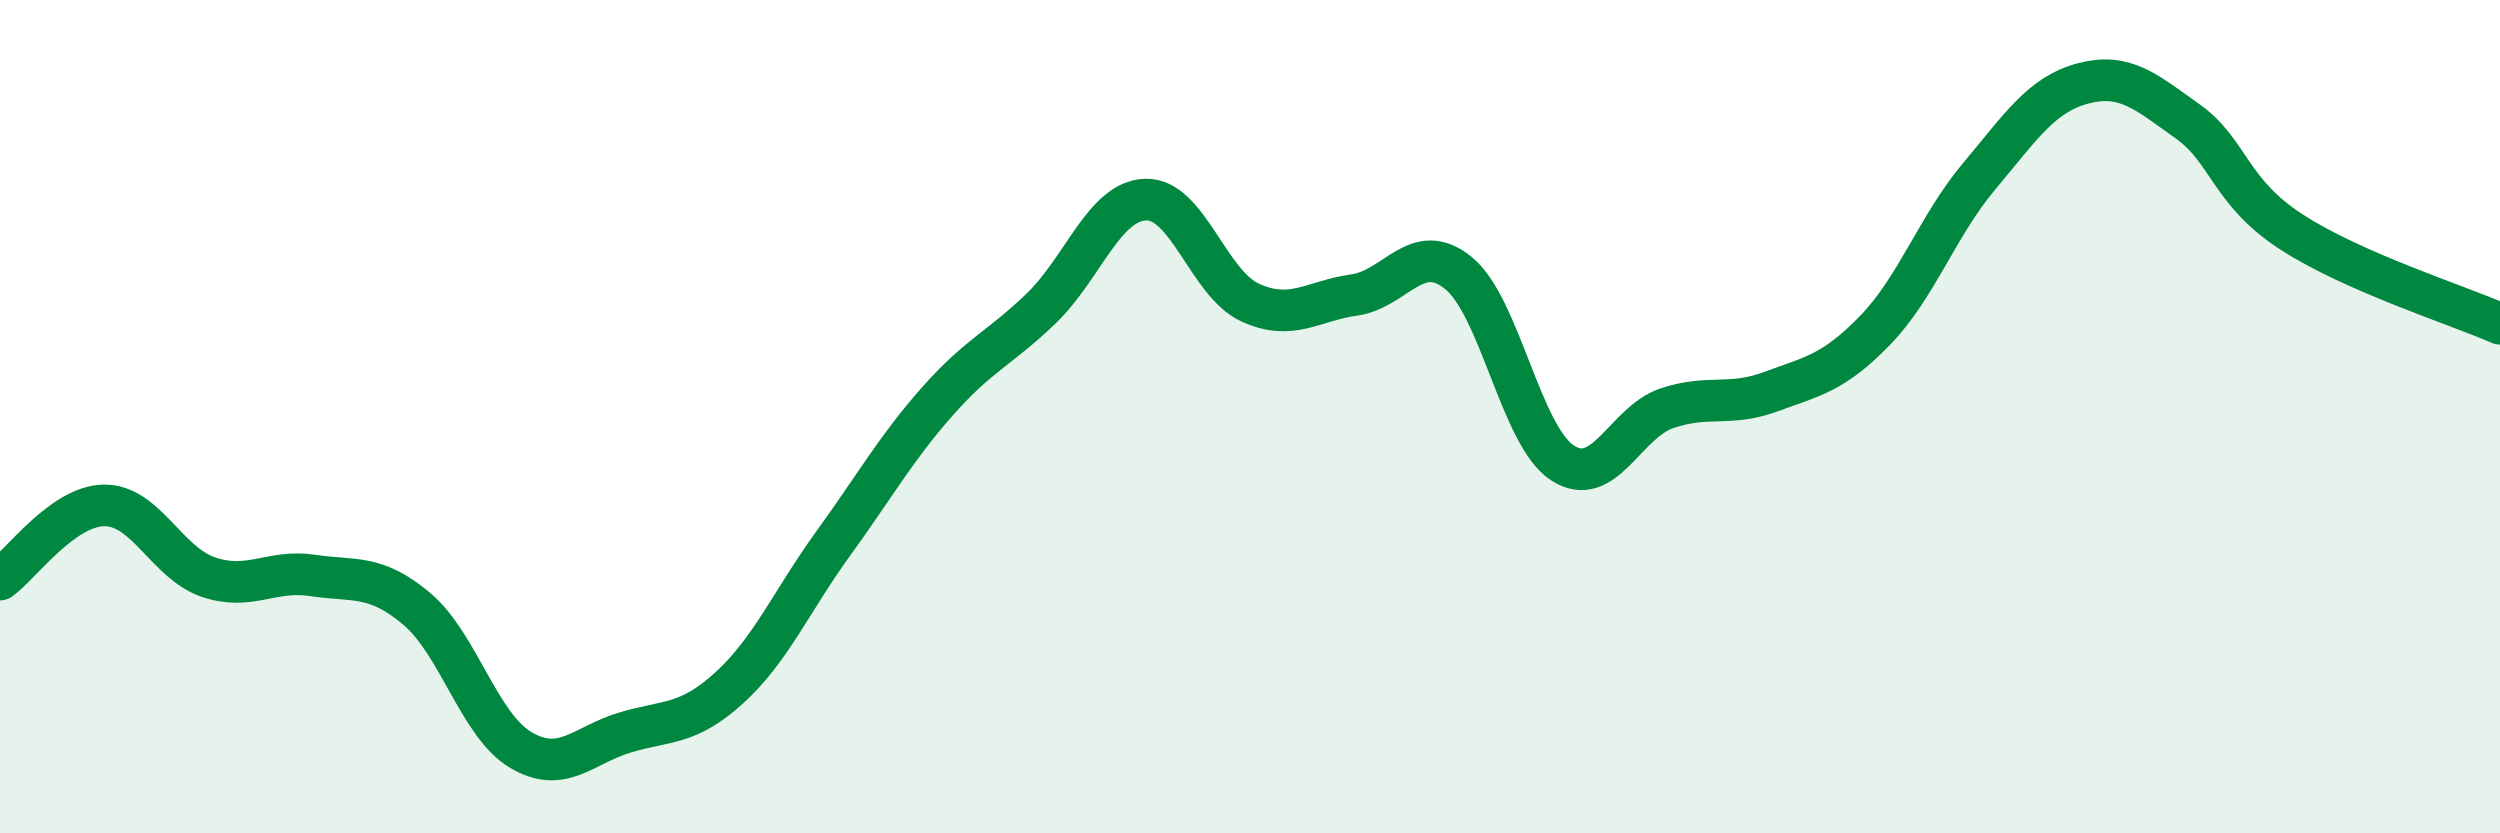
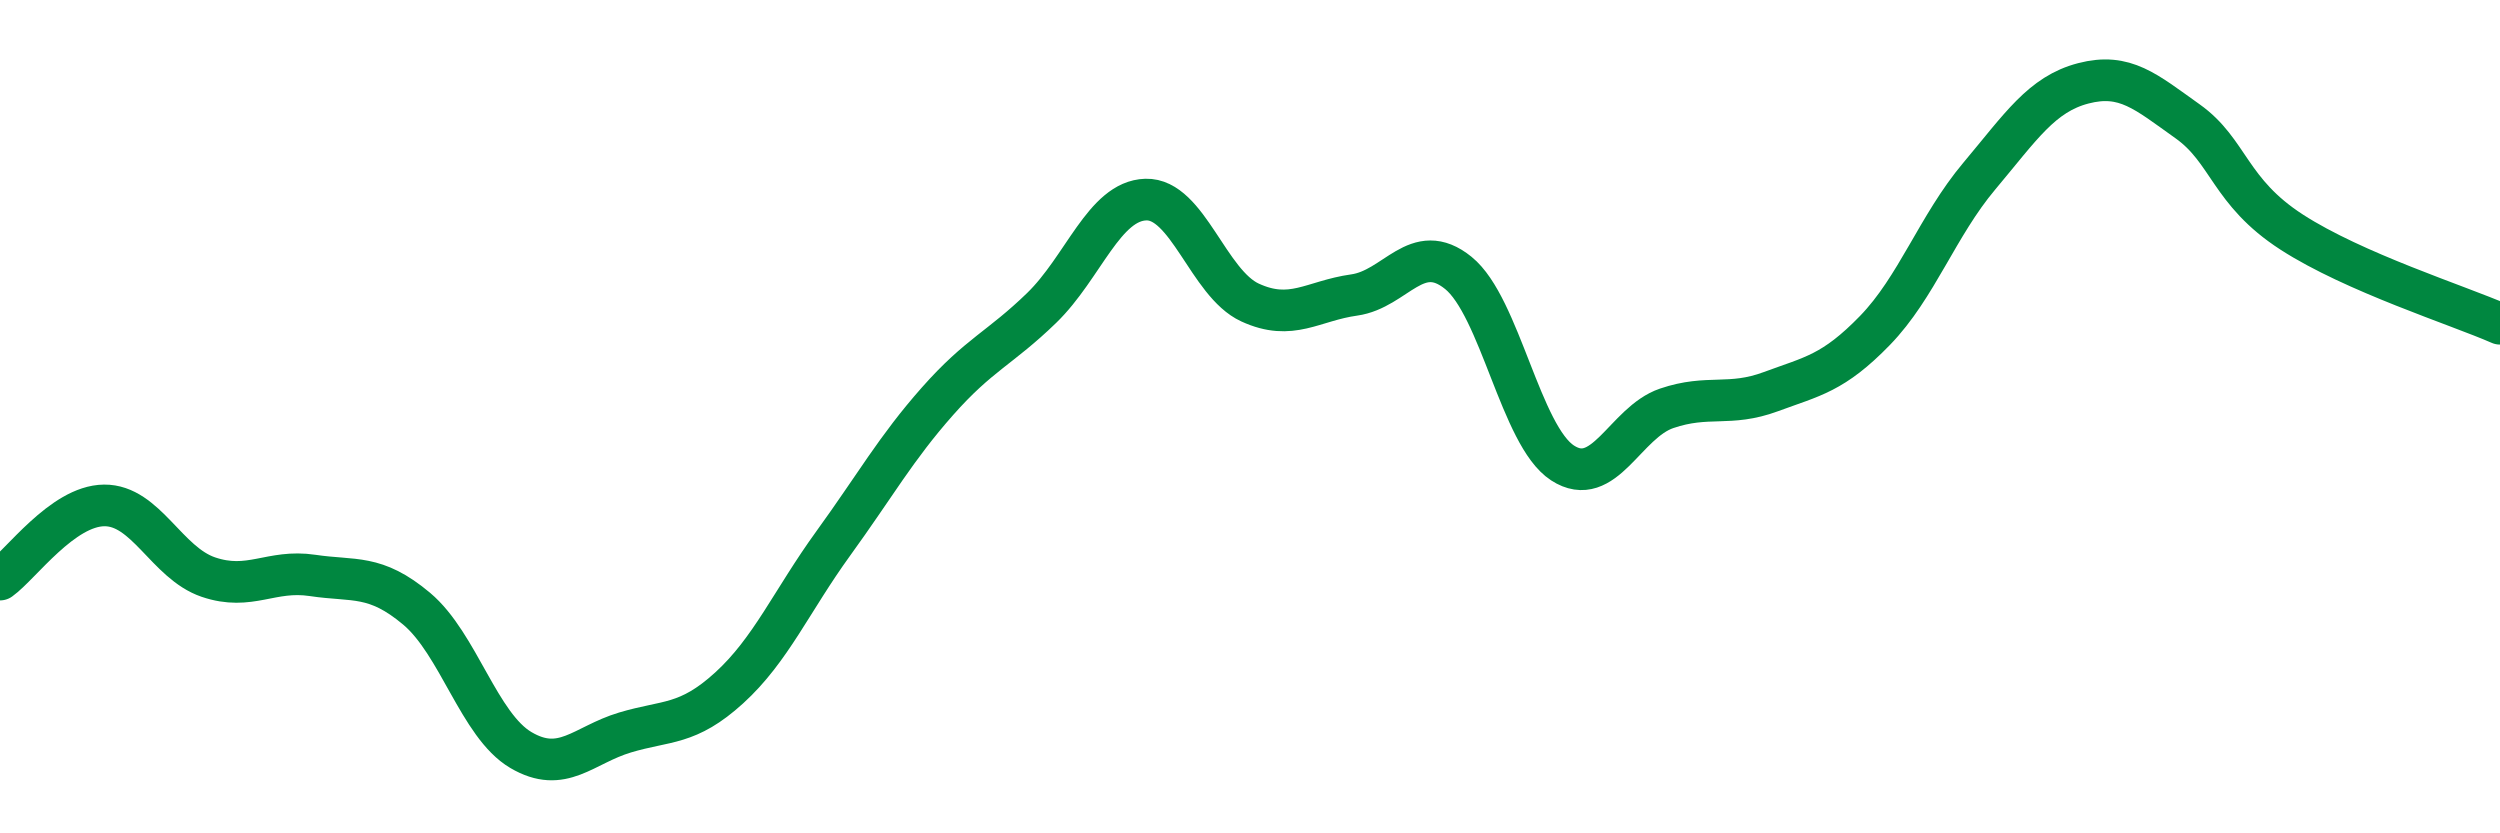
<svg xmlns="http://www.w3.org/2000/svg" width="60" height="20" viewBox="0 0 60 20">
-   <path d="M 0,13.91 C 0.5,13.55 1.5,12.14 2.5,12.13 C 3.5,12.12 4,13.51 5,13.85 C 6,14.19 6.5,13.66 7.5,13.81 C 8.5,13.96 9,13.77 10,14.61 C 11,15.45 11.5,17.41 12.5,18 C 13.5,18.59 14,17.88 15,17.58 C 16,17.28 16.5,17.42 17.5,16.51 C 18.5,15.6 19,14.42 20,13.04 C 21,11.66 21.5,10.76 22.5,9.63 C 23.5,8.5 24,8.36 25,7.39 C 26,6.42 26.5,4.82 27.5,4.79 C 28.5,4.76 29,6.8 30,7.26 C 31,7.72 31.5,7.22 32.5,7.08 C 33.5,6.94 34,5.74 35,6.55 C 36,7.36 36.5,10.46 37.5,11.11 C 38.5,11.76 39,10.14 40,9.8 C 41,9.46 41.5,9.77 42.5,9.4 C 43.5,9.03 44,8.96 45,7.93 C 46,6.9 46.5,5.42 47.5,4.23 C 48.5,3.04 49,2.26 50,2 C 51,1.74 51.5,2.2 52.5,2.91 C 53.5,3.62 53.5,4.6 55,5.57 C 56.5,6.54 59,7.33 60,7.77L60 20L0 20Z" fill="#008740" opacity="0.1" stroke-linecap="round" stroke-linejoin="round" />
  <path d="M 0,13.91 C 0.5,13.55 1.5,12.14 2.5,12.13 C 3.5,12.12 4,13.51 5,13.85 C 6,14.19 6.5,13.66 7.5,13.81 C 8.5,13.96 9,13.77 10,14.61 C 11,15.45 11.5,17.41 12.5,18 C 13.5,18.59 14,17.88 15,17.58 C 16,17.28 16.5,17.42 17.5,16.51 C 18.5,15.6 19,14.42 20,13.04 C 21,11.66 21.5,10.76 22.5,9.63 C 23.5,8.5 24,8.36 25,7.39 C 26,6.42 26.5,4.82 27.5,4.79 C 28.5,4.76 29,6.8 30,7.26 C 31,7.72 31.5,7.22 32.5,7.08 C 33.5,6.94 34,5.74 35,6.55 C 36,7.36 36.5,10.46 37.5,11.11 C 38.5,11.76 39,10.14 40,9.8 C 41,9.46 41.5,9.77 42.5,9.4 C 43.5,9.03 44,8.96 45,7.93 C 46,6.9 46.5,5.42 47.5,4.23 C 48.5,3.04 49,2.26 50,2 C 51,1.74 51.5,2.2 52.5,2.91 C 53.5,3.62 53.5,4.6 55,5.57 C 56.5,6.54 59,7.33 60,7.77" stroke="#008740" stroke-width="1" fill="none" stroke-linecap="round" stroke-linejoin="round" />
</svg>